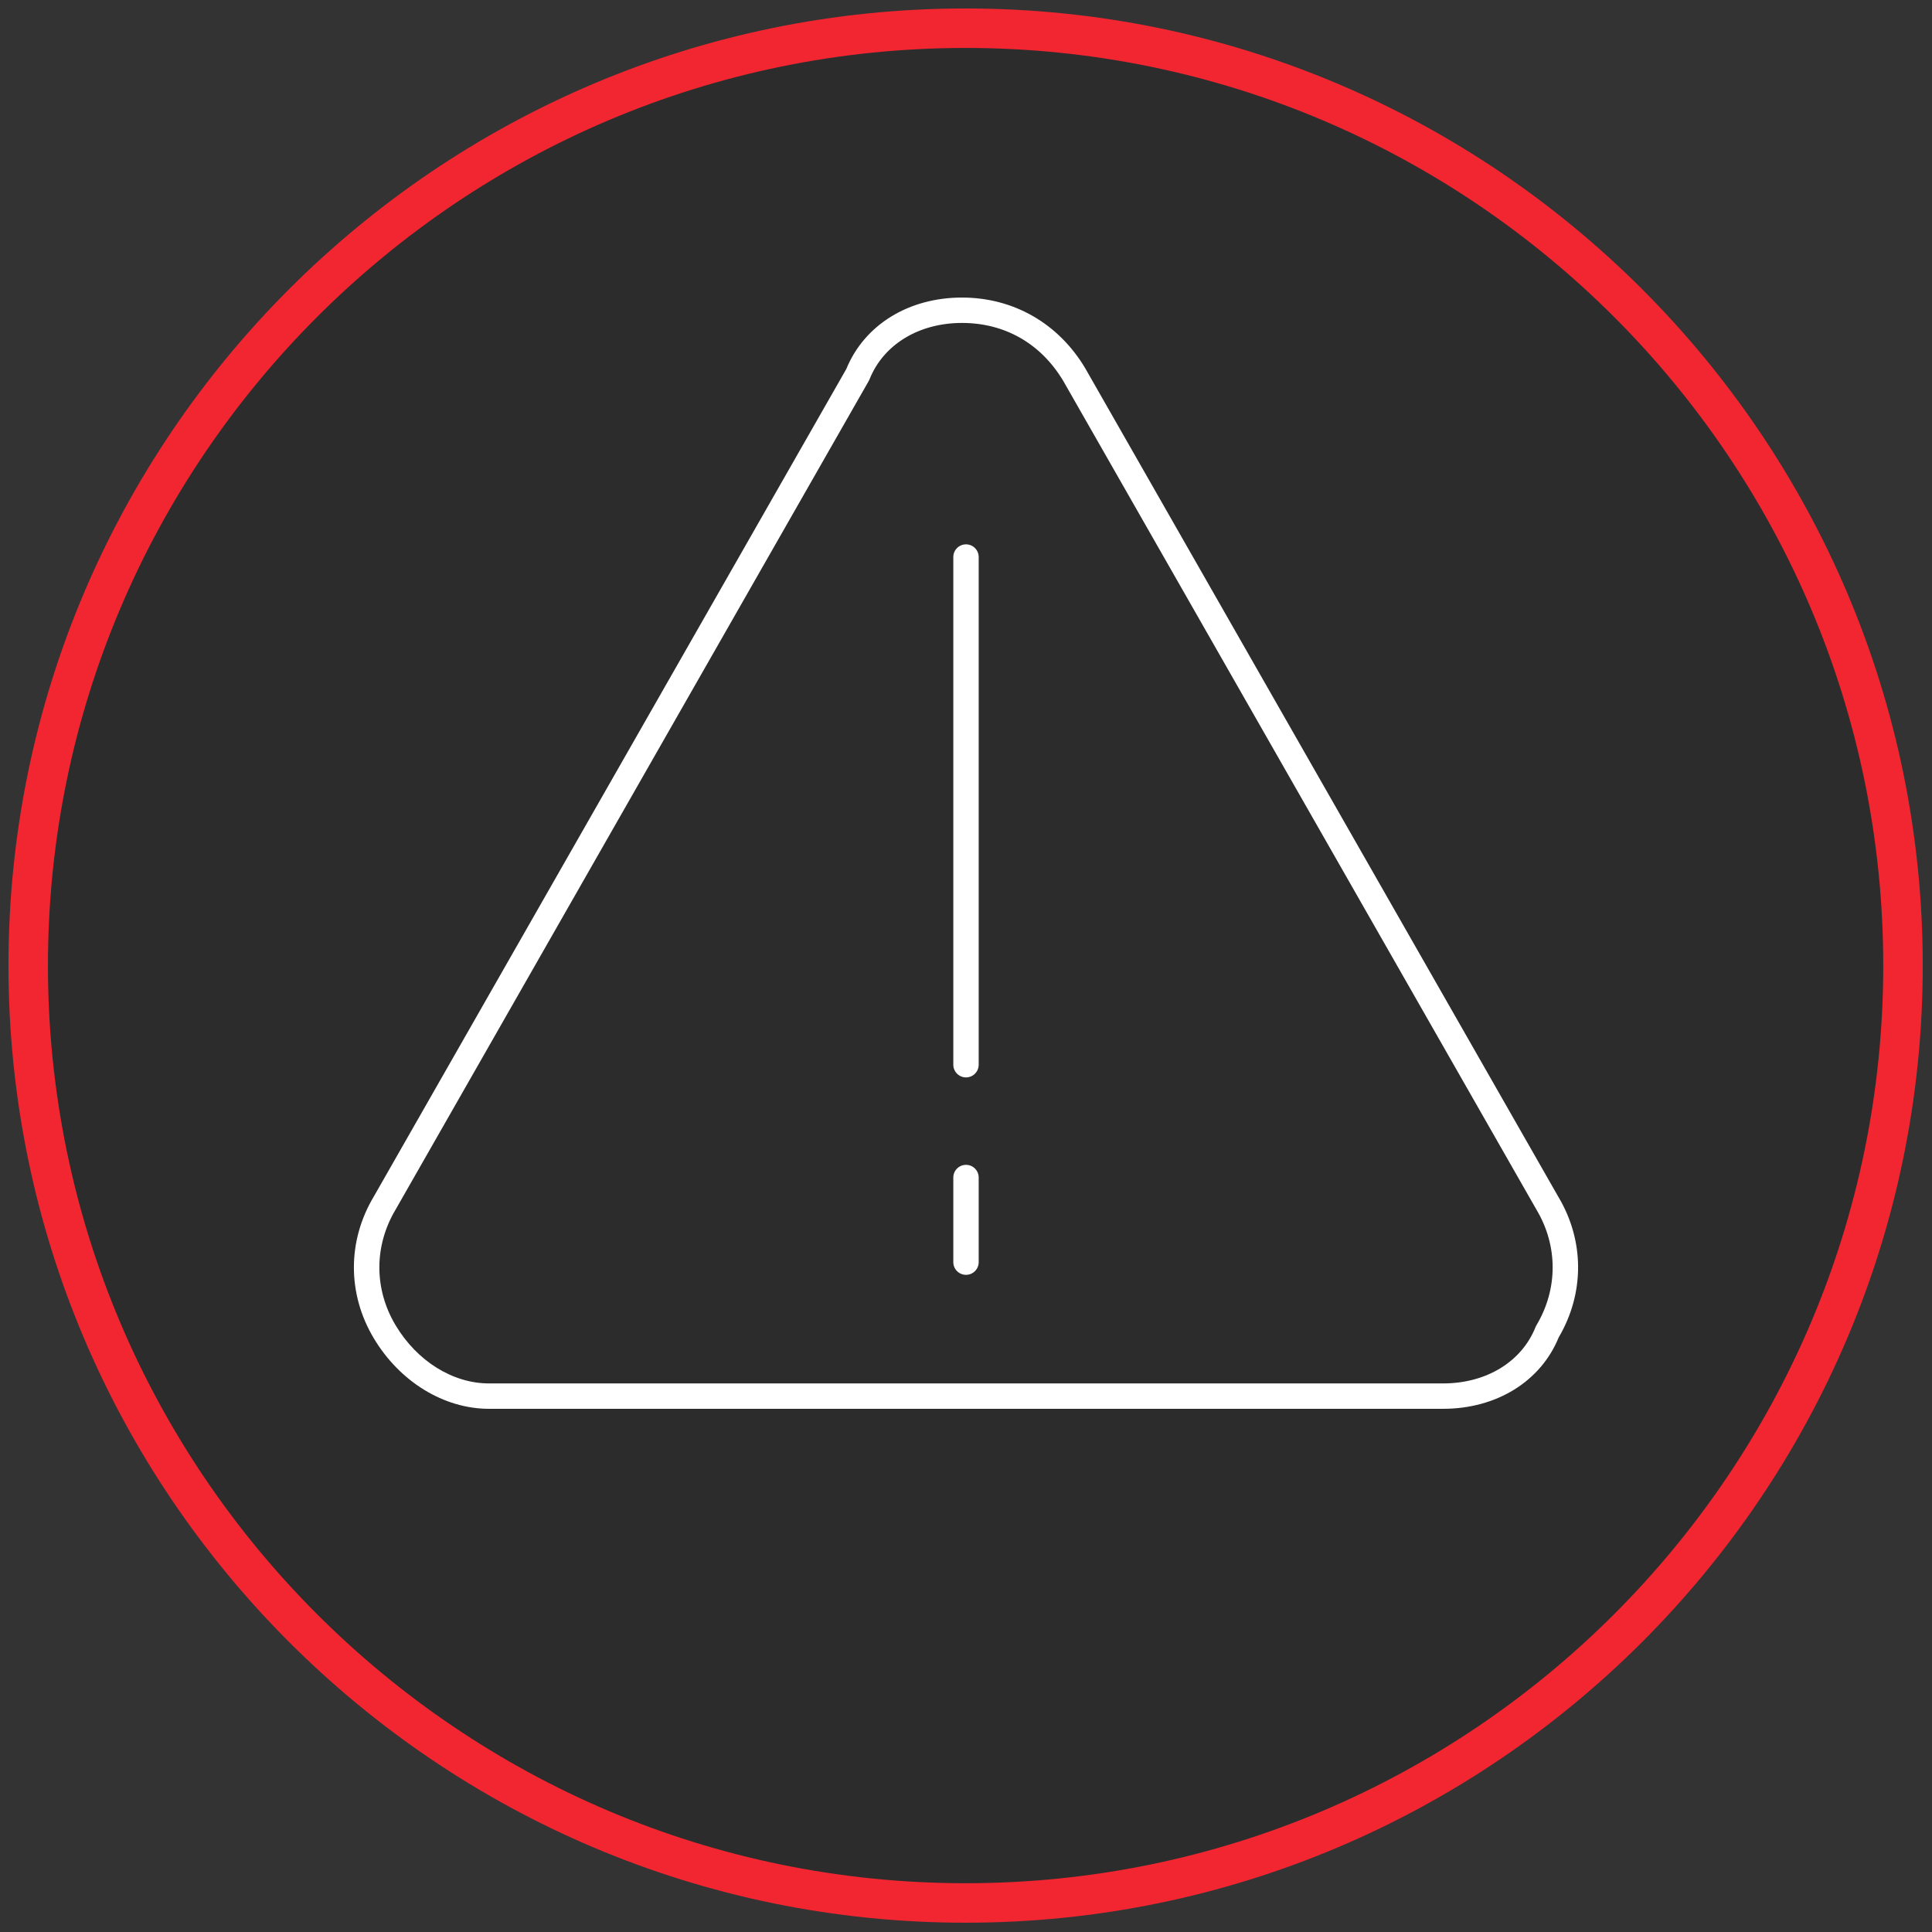
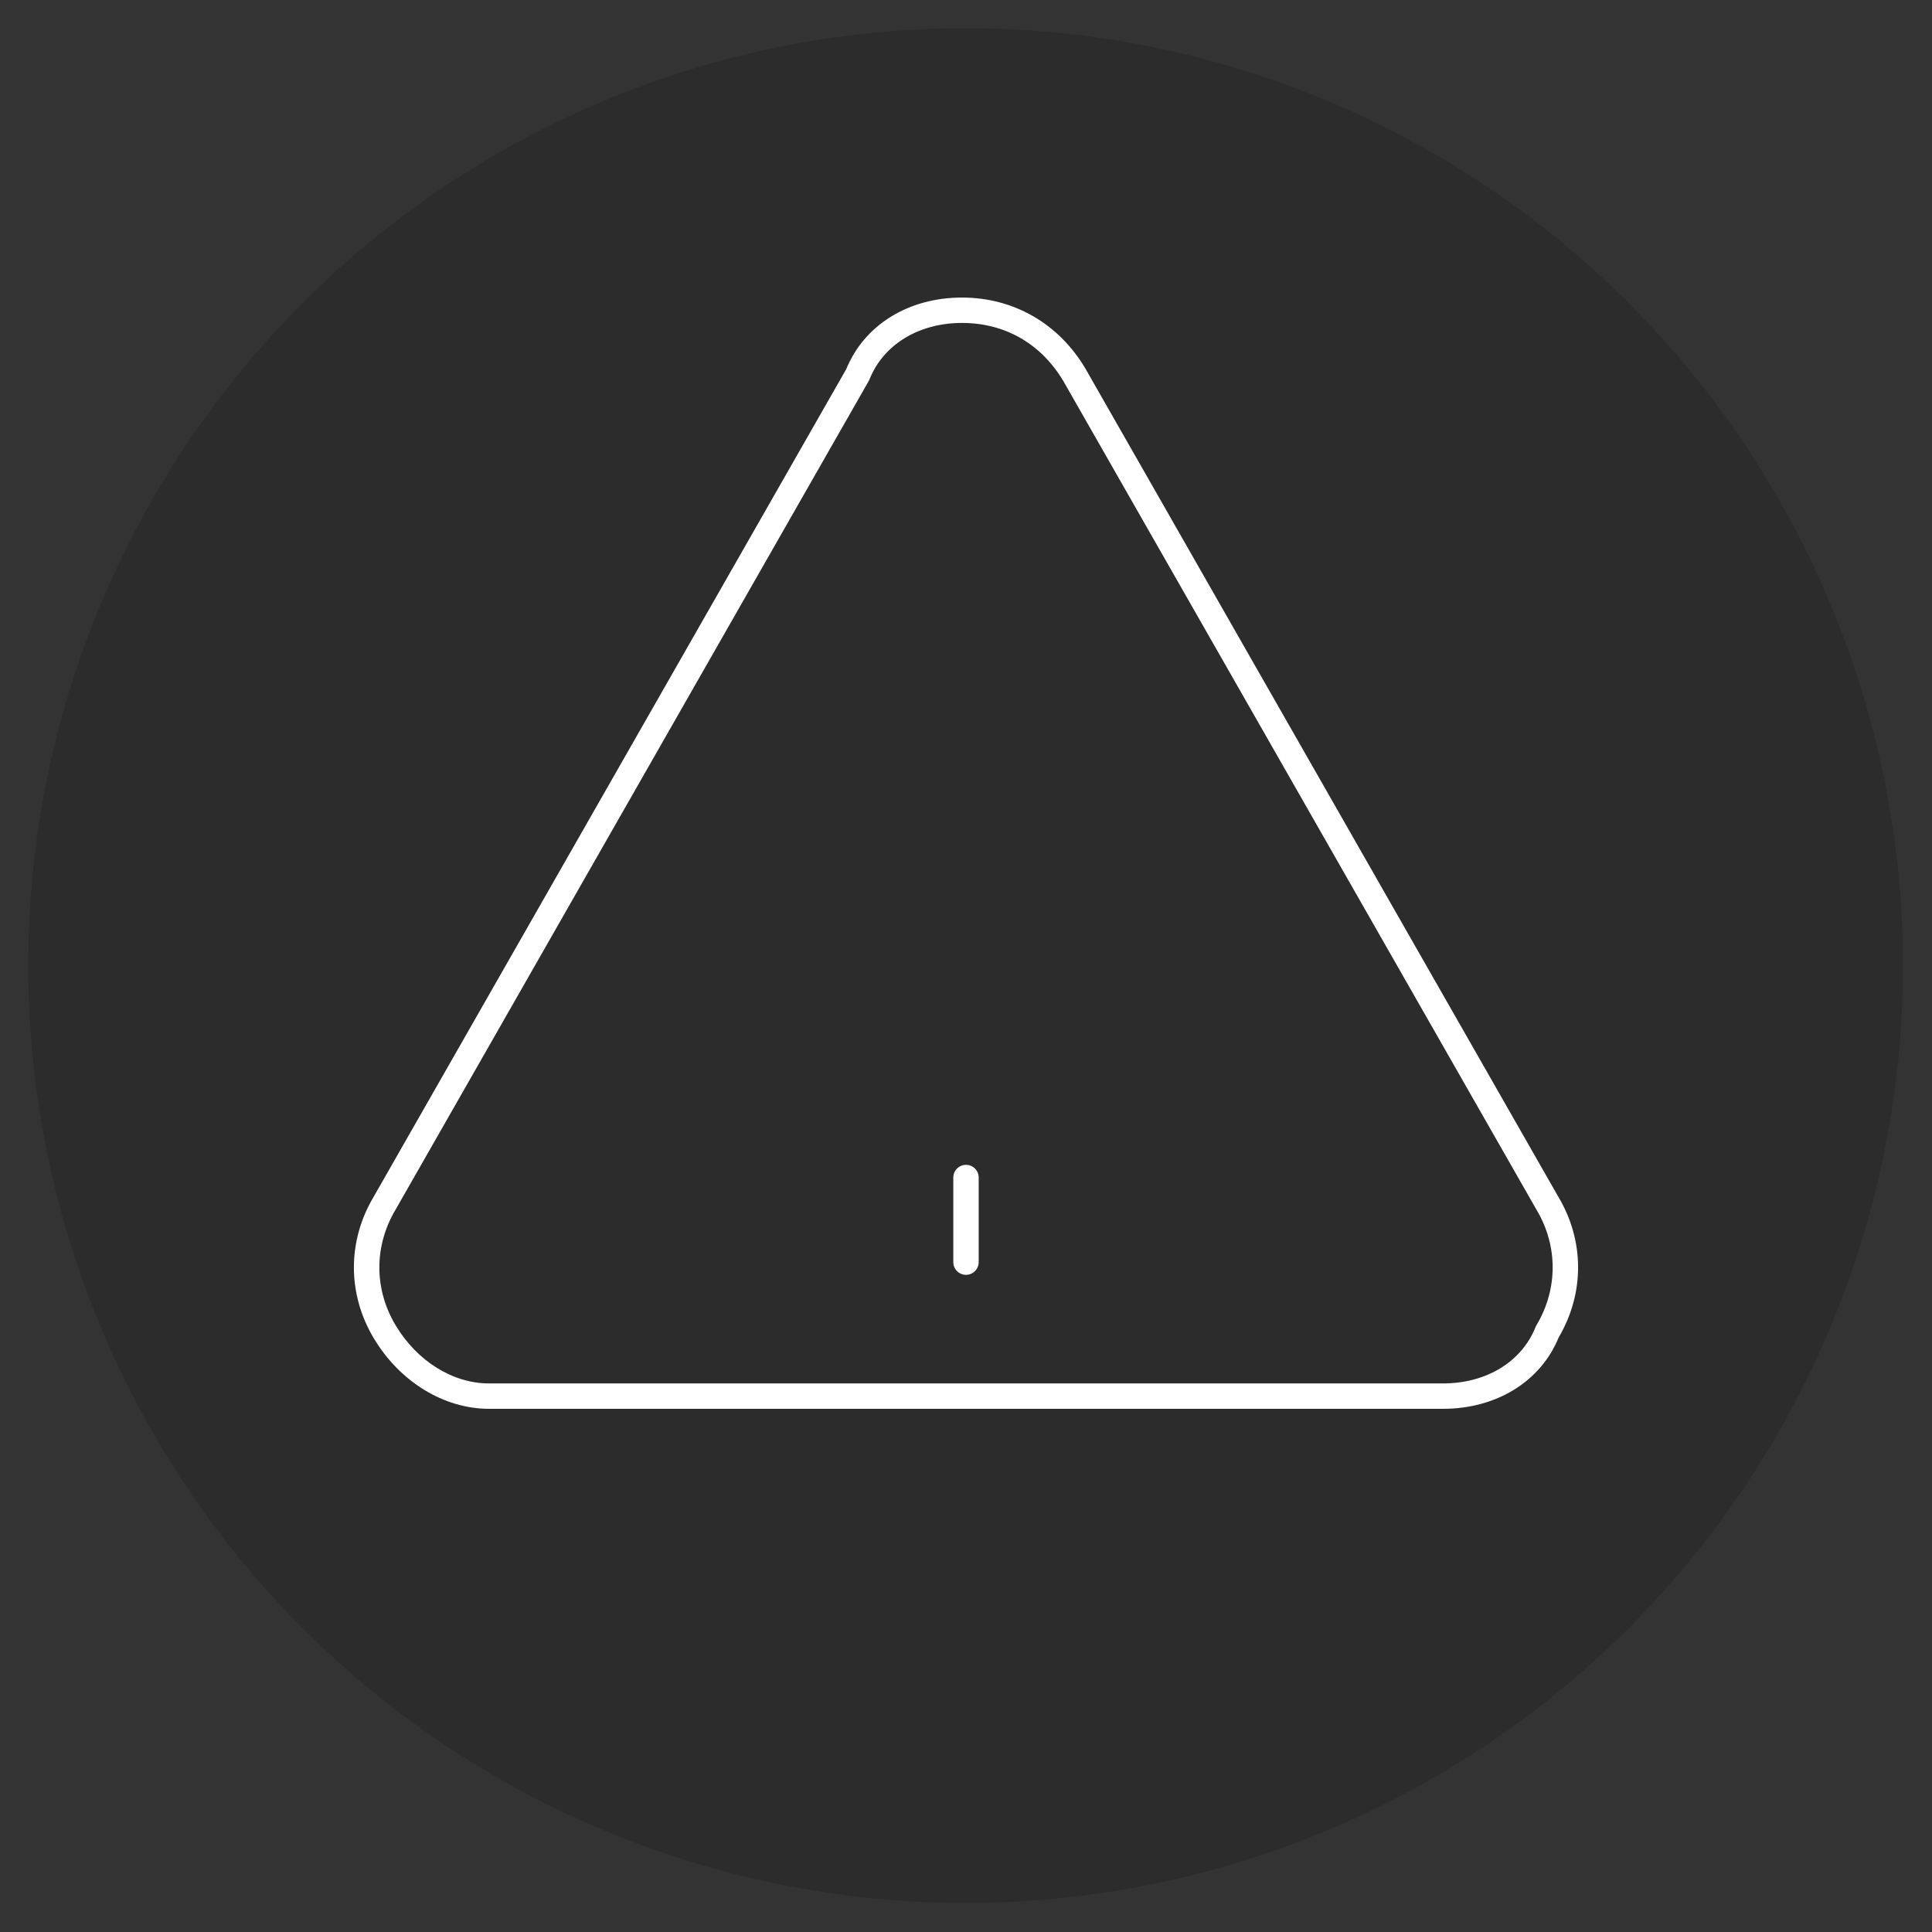
<svg xmlns="http://www.w3.org/2000/svg" version="1.1" id="Layer_1" x="0px" y="0px" width="137px" height="137px" viewBox="0 0 137 137" enable-background="new 0 0 137 137" xml:space="preserve">
  <rect x="0" y="0" width="137" height="137" fill="#333333" stroke="none" />
  <title>services-icon-accident</title>
  <g>
    <ellipse id="Oval_1_" fill="#272727" fill-opacity="0.5" cx="68.471" cy="68.471" rx="66.471" ry="66.471" />
-     <path fill="#F22631" d="M68.471,136.342c-37.424,0-67.871-30.447-67.871-67.871C0.6,31.047,31.047,0.6,68.471,0.6   c37.425,0,67.873,30.447,67.873,67.871C136.344,105.895,105.896,136.342,68.471,136.342z M68.471,3.4   C32.591,3.4,3.4,32.591,3.4,68.471c0,35.879,29.191,65.07,65.071,65.07c35.881,0,65.072-29.19,65.072-65.07   C133.543,32.591,104.353,3.4,68.471,3.4z" />
  </g>
-   <path fill="#FFFFFF" d="M68.5,76.4c-0.497,0-0.9-0.403-0.9-0.9v-36c0-0.497,0.403-0.9,0.9-0.9s0.9,0.403,0.9,0.9v36  C69.4,75.997,68.997,76.4,68.5,76.4z" />
  <path fill="#FFFFFF" d="M68.5,90.4c-0.497,0-0.9-0.403-0.9-0.9v-6c0-0.497,0.403-0.9,0.9-0.9s0.9,0.403,0.9,0.9v6  C69.4,89.997,68.997,90.4,68.5,90.4z" />
  <path fill="#FFFFFF" d="M102.33,99.9H34.67c-3.19,0-6.319-1.916-8.164-5.001c-1.881-3.146-1.881-6.904,0-10.051l33.505-58.679  c1.278-3.128,4.414-5.069,8.203-5.069c3.649,0,6.832,1.823,8.733,5.001l33.554,58.763c1.86,3.11,1.872,6.839,0.027,9.974  C109.251,97.963,106.116,99.9,102.33,99.9z M68.215,22.9c-3.061,0-5.572,1.531-6.555,3.997l-0.054,0.113L28.061,85.757  c-1.545,2.584-1.545,5.65-0.009,8.219c1.521,2.544,4.058,4.124,6.619,4.124h67.66c3.061,0,5.572-1.53,6.555-3.995l0.063-0.129  c1.535-2.568,1.535-5.636,0-8.203L75.395,27.009C73.812,24.365,71.26,22.9,68.215,22.9z" />
</svg>